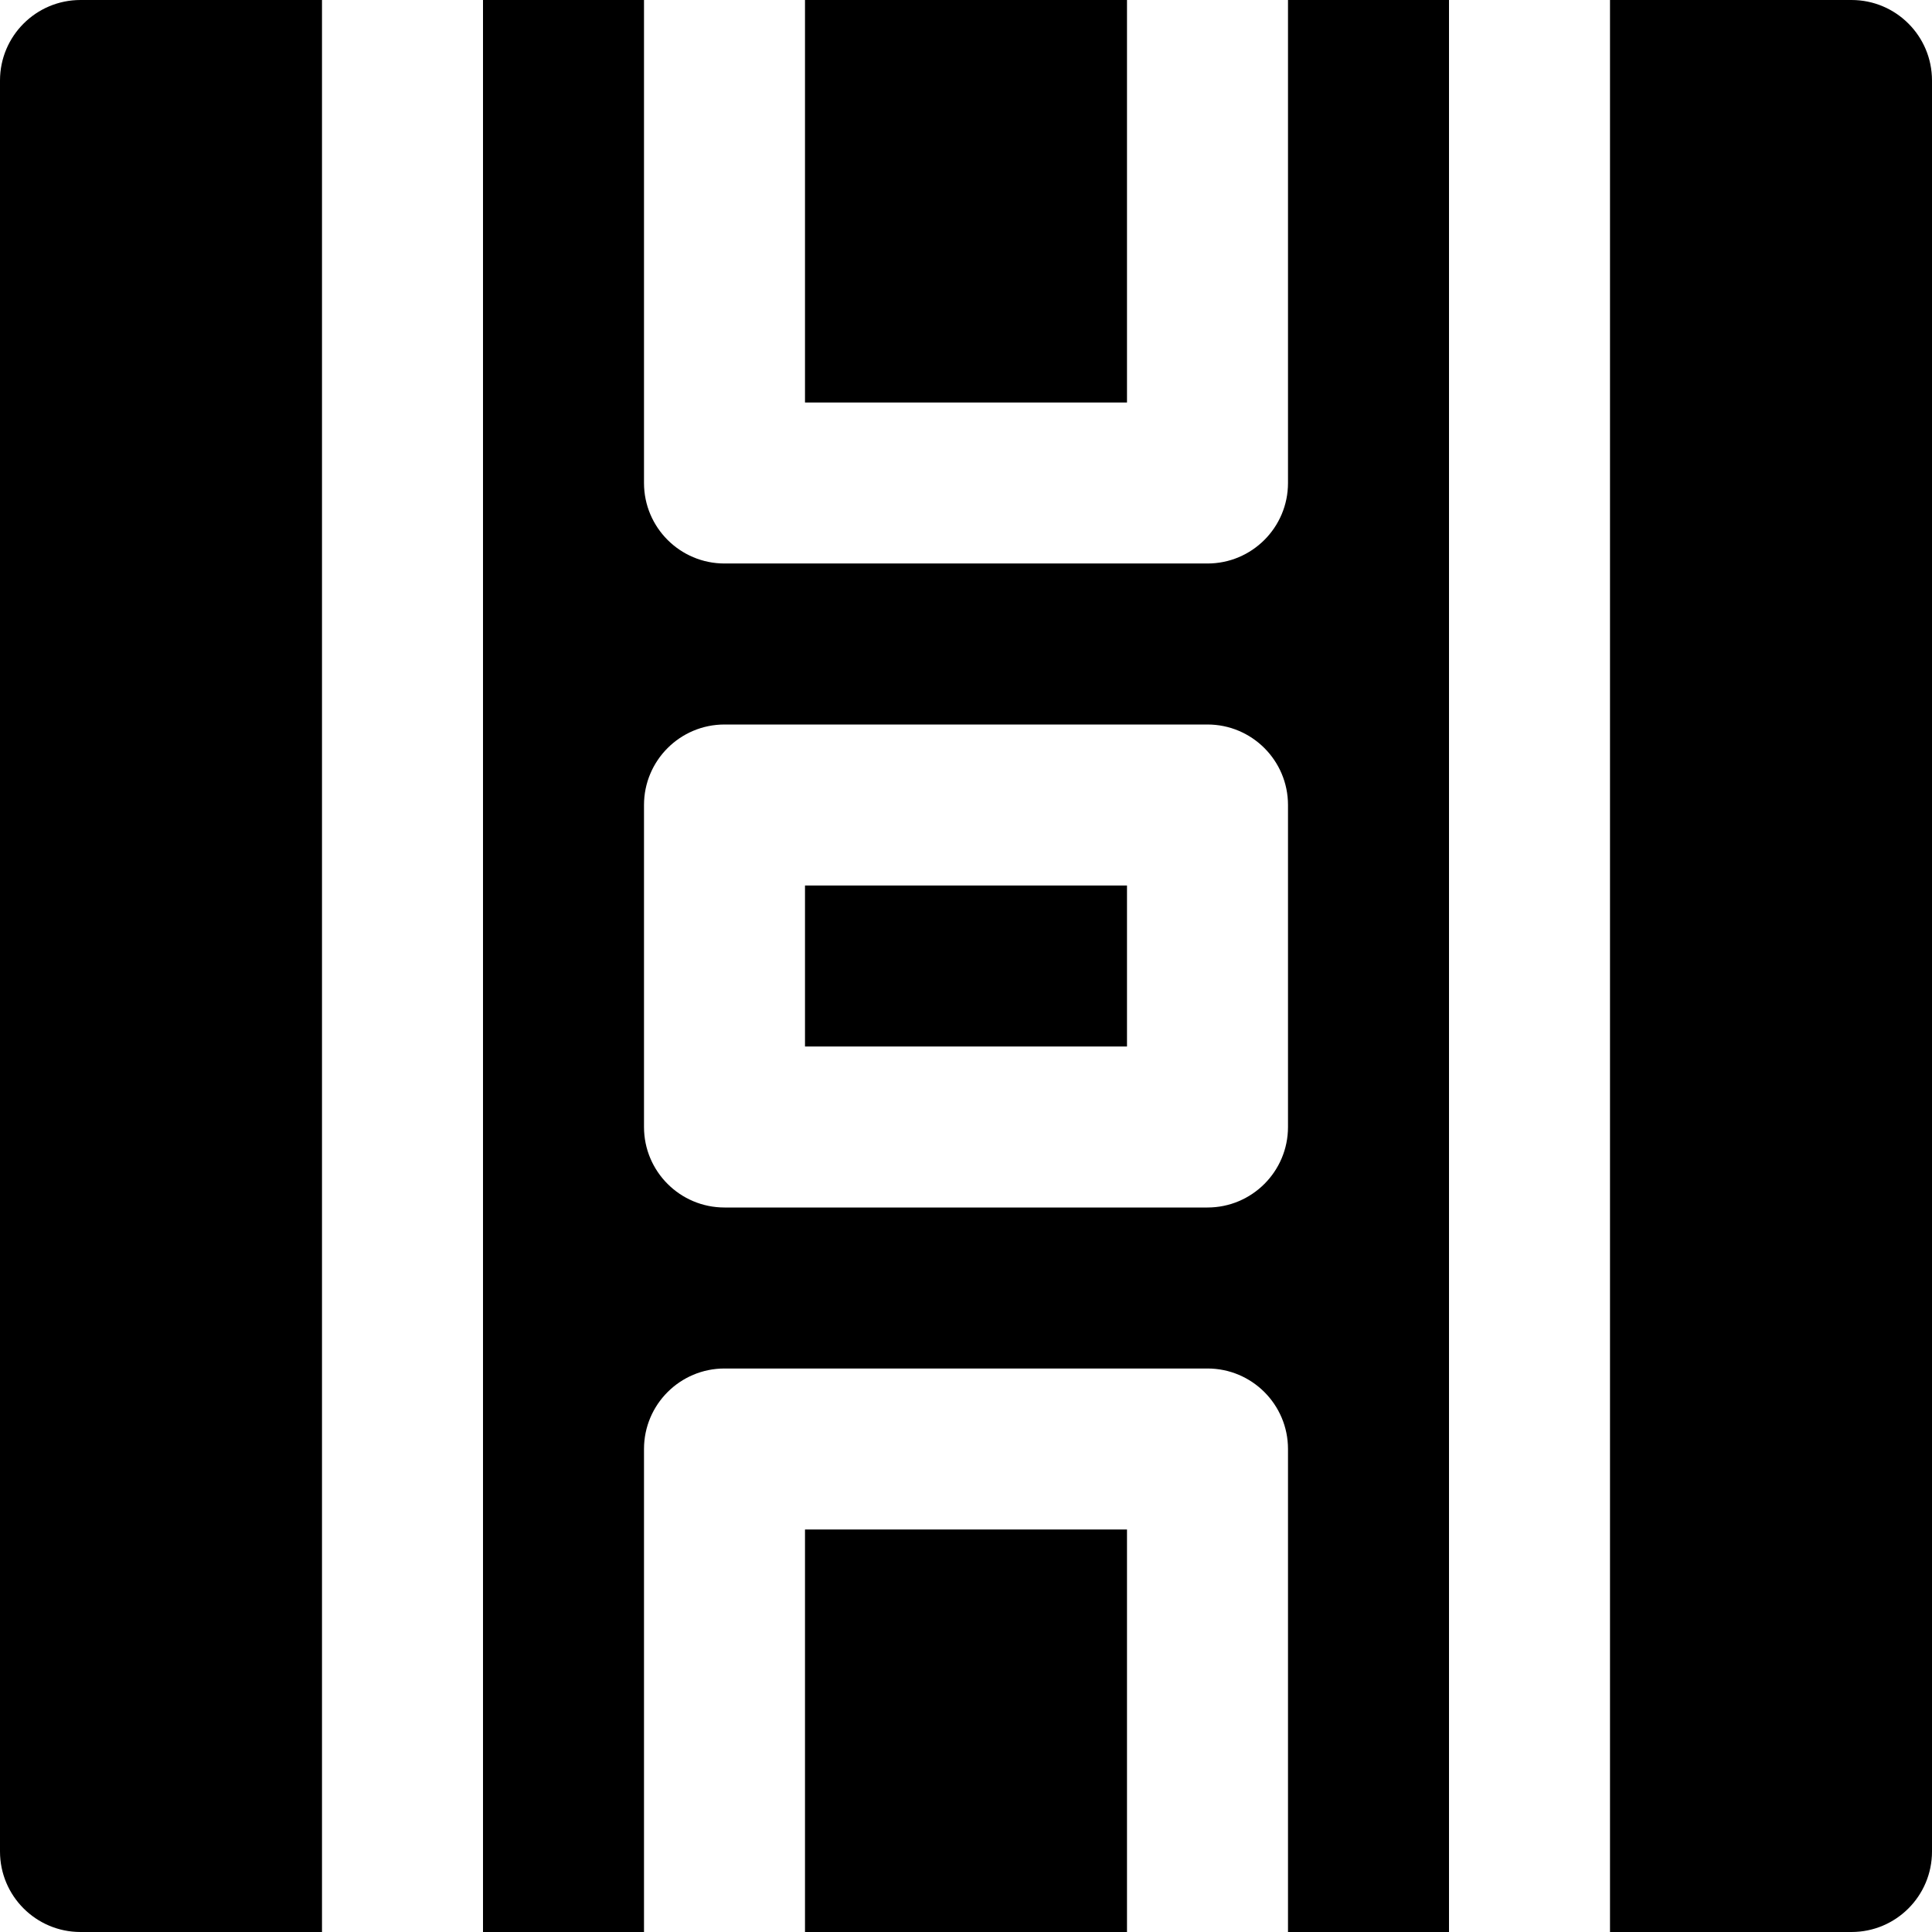
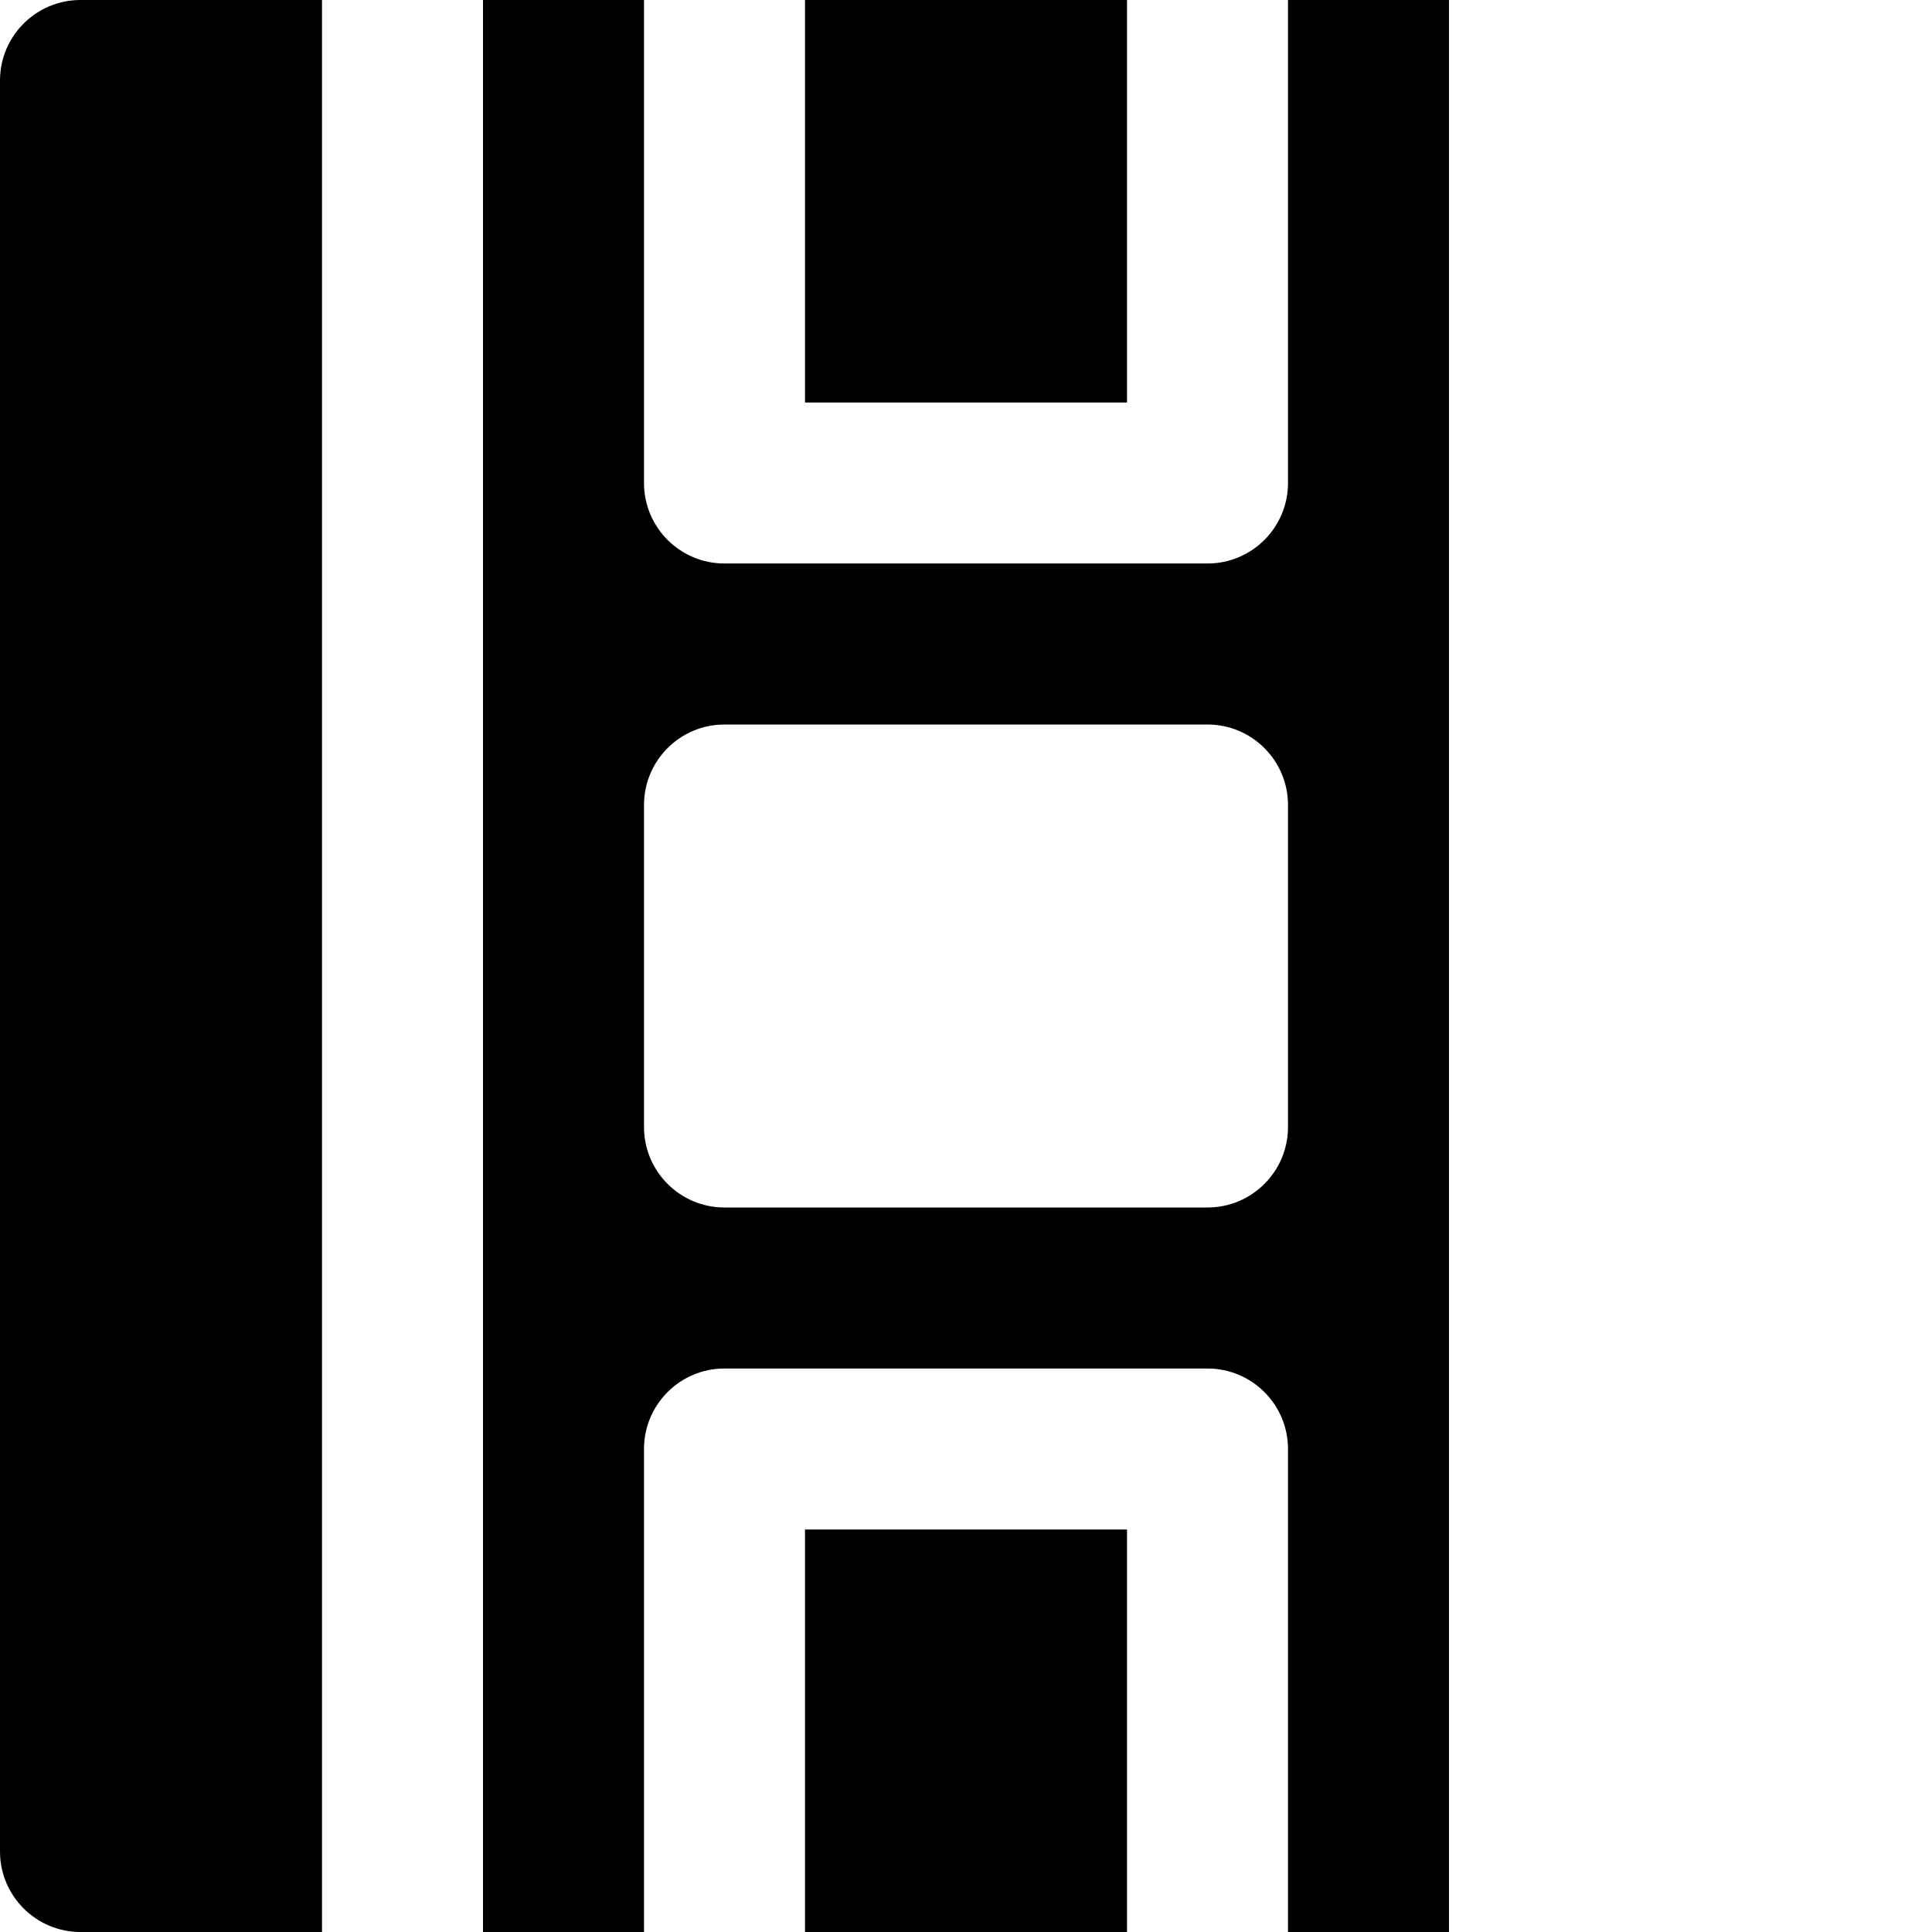
<svg xmlns="http://www.w3.org/2000/svg" version="1.1" id="Layer_1" x="0px" y="0px" viewBox="0 0 512 512" style="enable-background:new 0 0 512 512;" xml:space="preserve">
  <g>
    <g>
      <g>
-         <rect x="213.333" y="234.667" width="85.333" height="42.667" />
        <path d="M341.333,128c0,11.776-9.557,21.333-21.333,21.333H192c-11.776,0-21.333-9.557-21.333-21.333V0H128v512h42.667V384     c0-11.776,9.557-21.333,21.333-21.333h128c11.776,0,21.333,9.557,21.333,21.333v128H384V0h-42.667V128z M341.333,298.667     c0,11.776-9.557,21.333-21.333,21.333H192c-11.776,0-21.333-9.557-21.333-21.333v-85.333c0-11.776,9.557-21.333,21.333-21.333     h128c11.776,0,21.333,9.557,21.333,21.333V298.667z" />
        <rect x="213.333" y="405.333" width="85.333" height="106.667" />
        <rect x="213.333" width="85.333" height="106.667" />
        <path d="M0,21.333v469.333C0,502.443,9.557,512,21.333,512h64V0h-64C9.557,0,0,9.557,0,21.333z" />
-         <path d="M490.667,0h-64v512h64c11.797,0,21.333-9.557,21.333-21.333V21.333C512,9.557,502.464,0,490.667,0z" />
      </g>
    </g>
  </g>
  <g>
</g>
  <g>
</g>
  <g>
</g>
  <g>
</g>
  <g>
</g>
  <g>
</g>
  <g>
</g>
  <g>
</g>
  <g>
</g>
  <g>
</g>
  <g>
</g>
  <g>
</g>
  <g>
</g>
  <g>
</g>
  <g>
</g>
</svg>